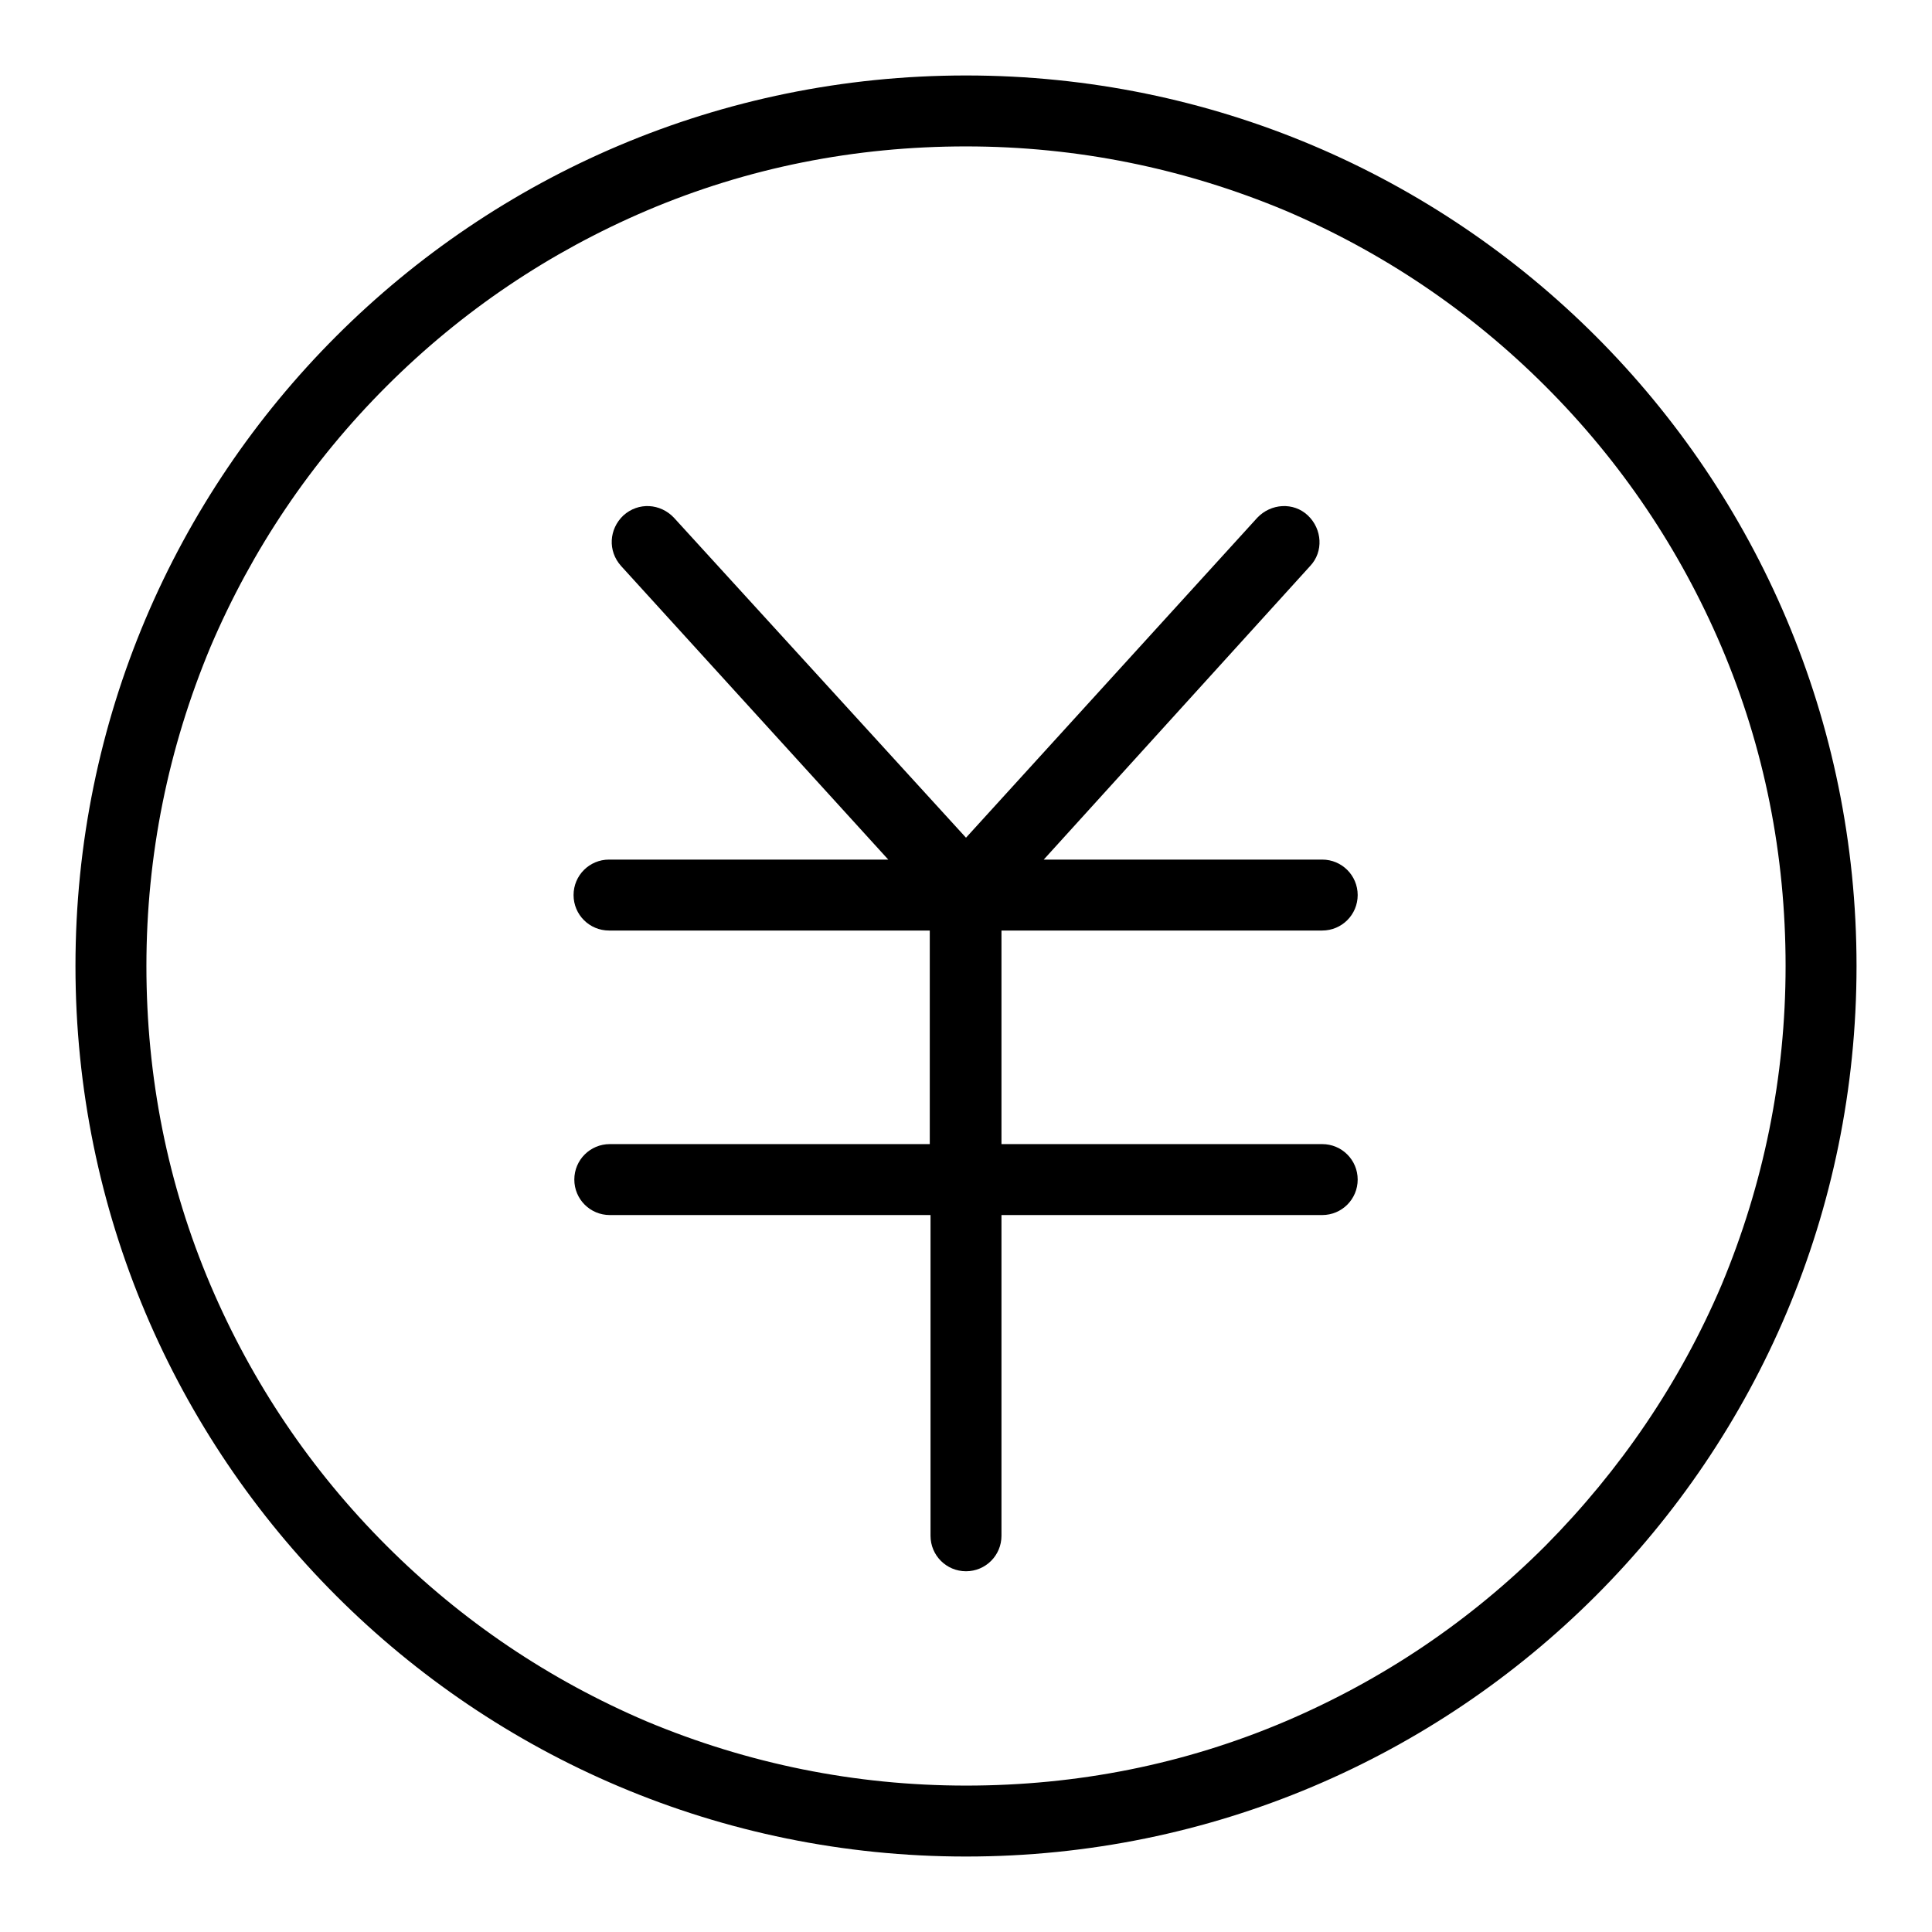
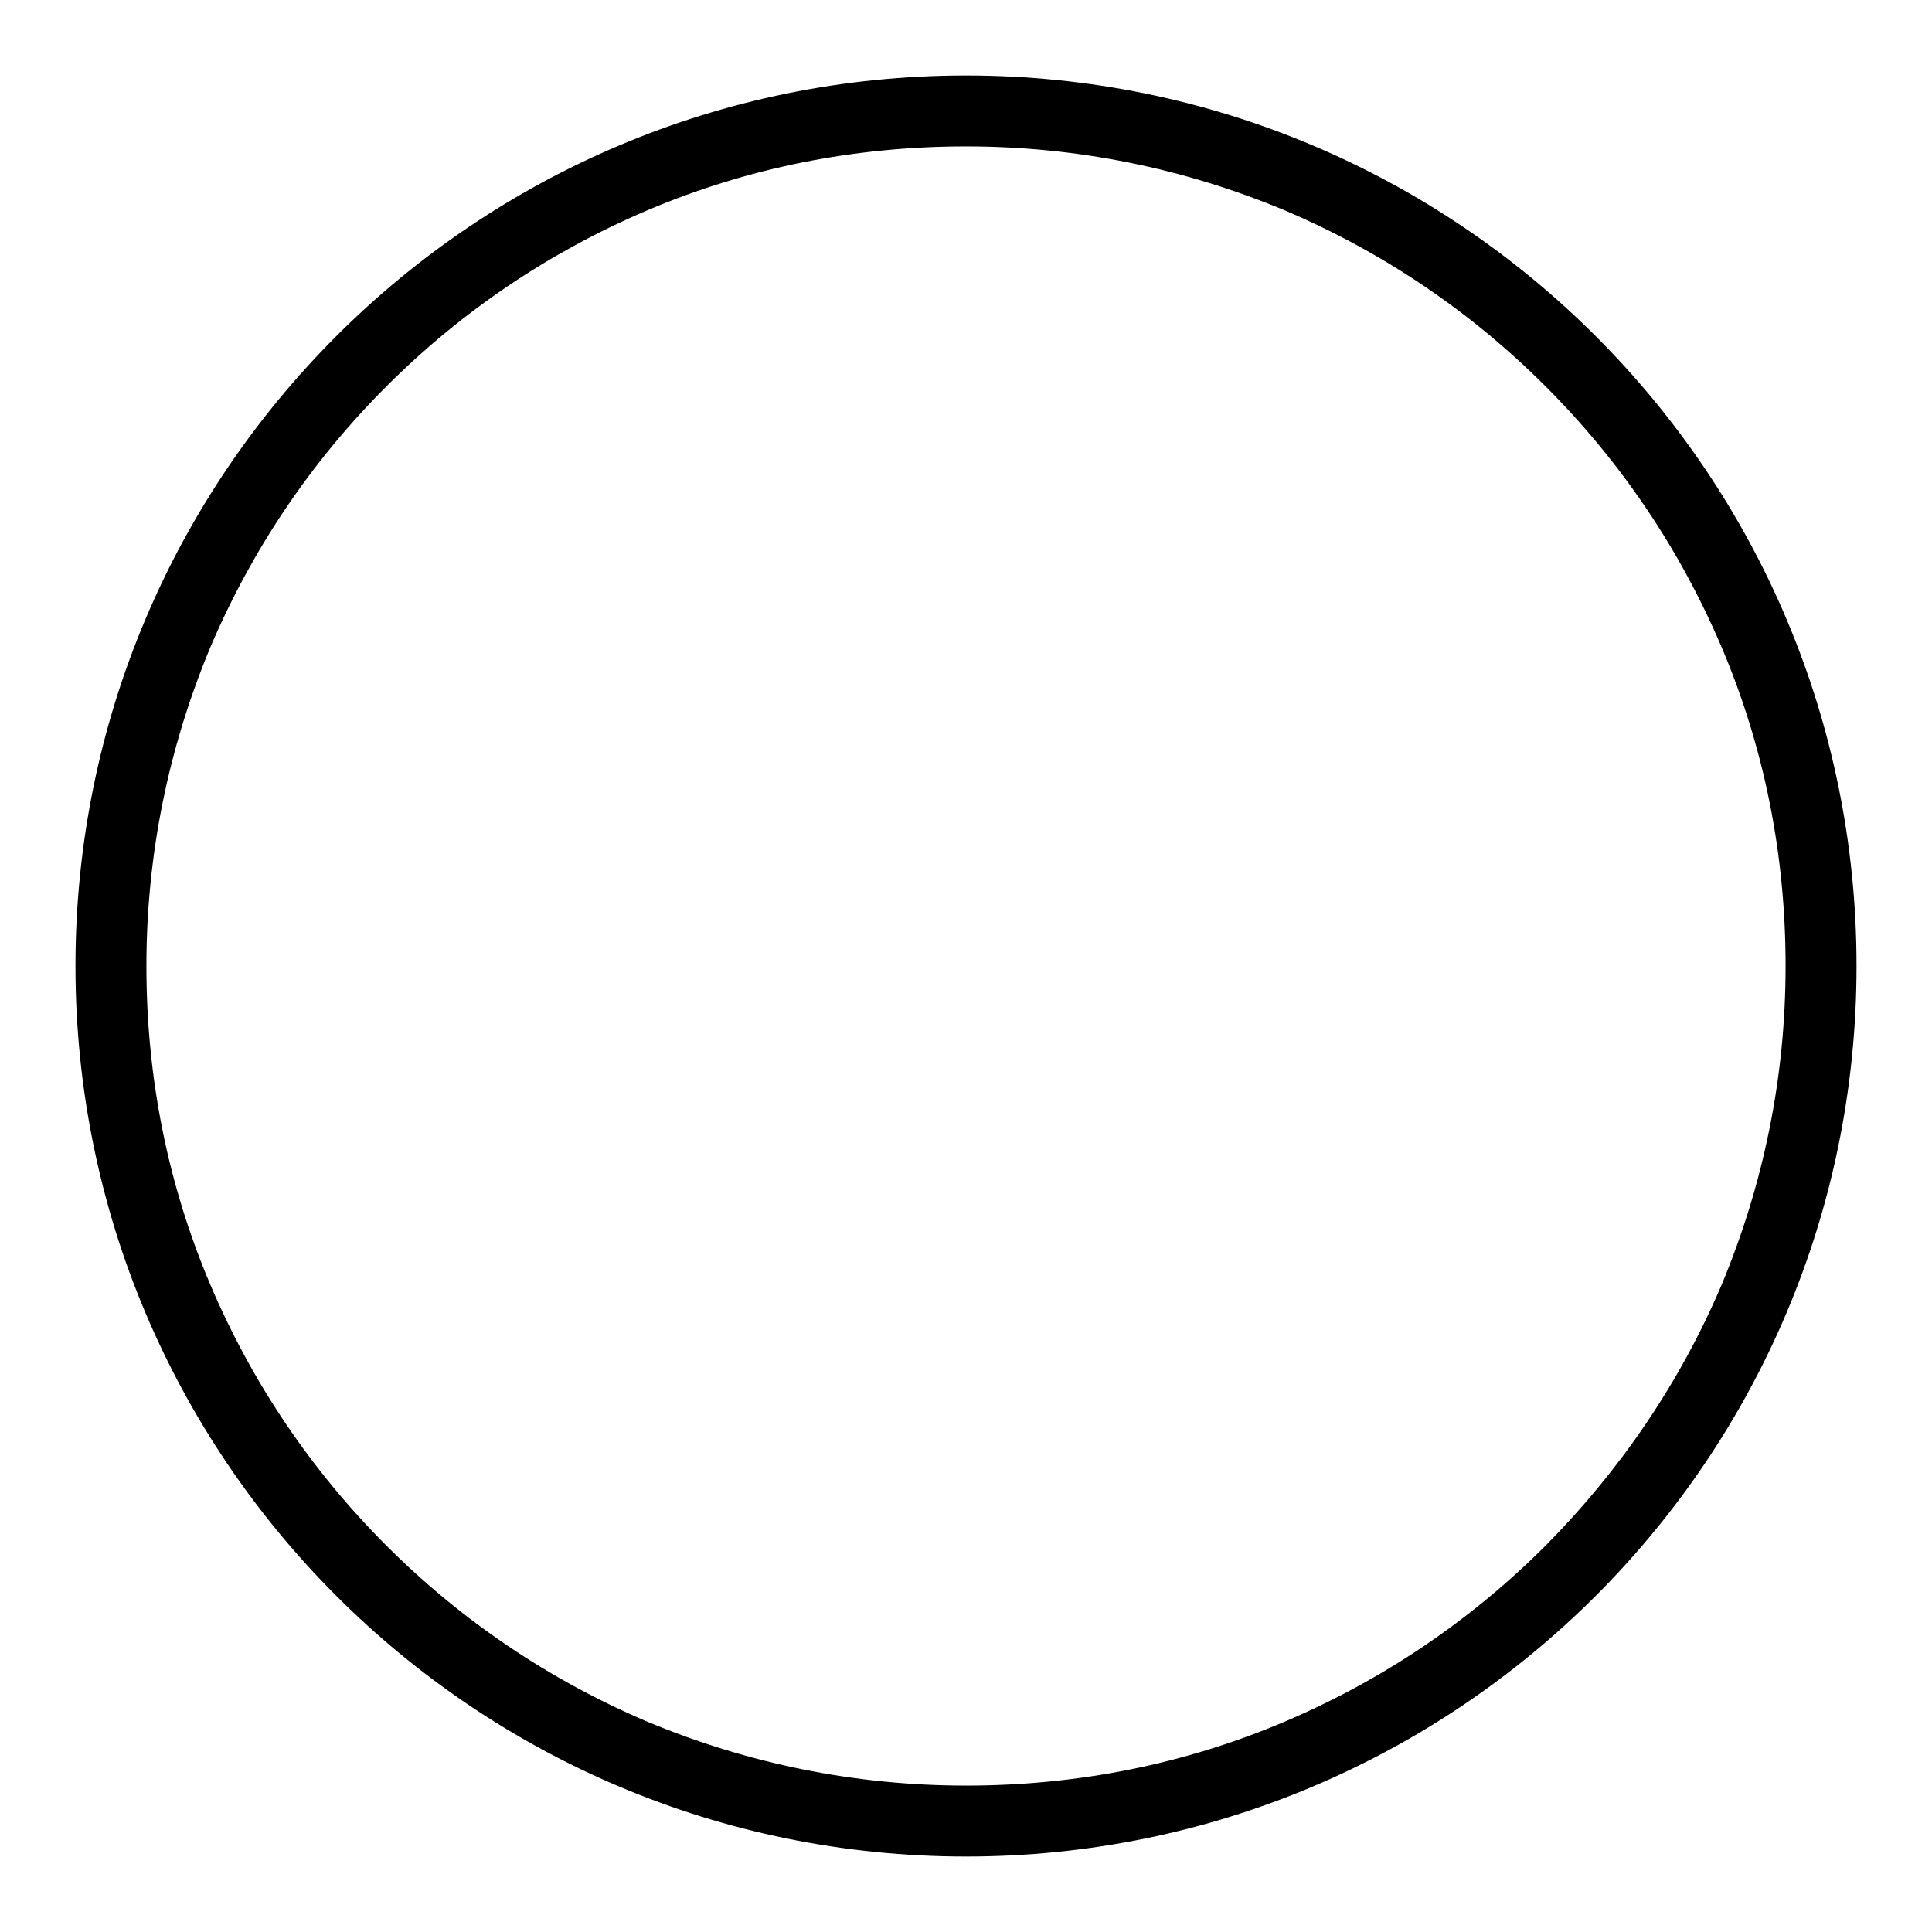
<svg xmlns="http://www.w3.org/2000/svg" version="1.1" x="0px" y="0px" viewBox="0 0 256 256" enable-background="new 0 0 256 256" xml:space="preserve">
  <g>
    <g>
      <path fill="#000000" d="M128,10C62.8,10,10,62.8,10,128c0,65.2,52.8,118,118,118c65.2,0,118-52.8,118-118C246,62.8,193.2,10,128,10z M204.8,204.8c-10,10-21.6,17.8-34.5,23.3c-13.4,5.7-27.6,8.5-42.3,8.5c-14.7,0-28.9-2.9-42.3-8.5c-12.9-5.5-24.5-13.3-34.5-23.3c-10-10-17.8-21.6-23.3-34.5c-5.7-13.4-8.5-27.6-8.5-42.3c0-14.7,2.9-28.9,8.5-42.3c5.5-12.9,13.3-24.5,23.3-34.5c10-10,21.6-17.8,34.5-23.3c13.4-5.7,27.6-8.5,42.3-8.5c14.7,0,28.9,2.9,42.3,8.5c12.9,5.5,24.5,13.3,34.5,23.3c10,10,17.8,21.6,23.3,34.5c5.7,13.4,8.5,27.6,8.5,42.3c0,14.7-2.9,28.9-8.5,42.3C222.6,183.2,214.7,194.8,204.8,204.8z" />
-       <path fill="#000000" d="M175.2,123.3c2.6,0,4.7-2.1,4.7-4.7c0-2.6-2.1-4.7-4.7-4.7h-36.9L173.6,75c1.8-1.9,1.6-4.9-0.3-6.7c-1.9-1.8-4.9-1.6-6.7,0.3L128,111L89.3,68.6c-1.8-1.9-4.7-2.1-6.7-0.3c-1.9,1.8-2.1,4.7-0.3,6.7l35.4,38.9h-37c-2.6,0-4.7,2.1-4.7,4.7c0,2.6,2.1,4.7,4.7,4.7h42.5v28.3H80.8c-2.6,0-4.7,2.1-4.7,4.7c0,2.6,2.1,4.7,4.7,4.7h42.5v42.5c0,2.6,2.1,4.7,4.7,4.7c2.6,0,4.7-2.1,4.7-4.7V161h42.5c2.6,0,4.7-2.1,4.7-4.7c0-2.6-2.1-4.7-4.7-4.7h-42.5v-28.3H175.2L175.2,123.3z" />
    </g>
  </g>
</svg>